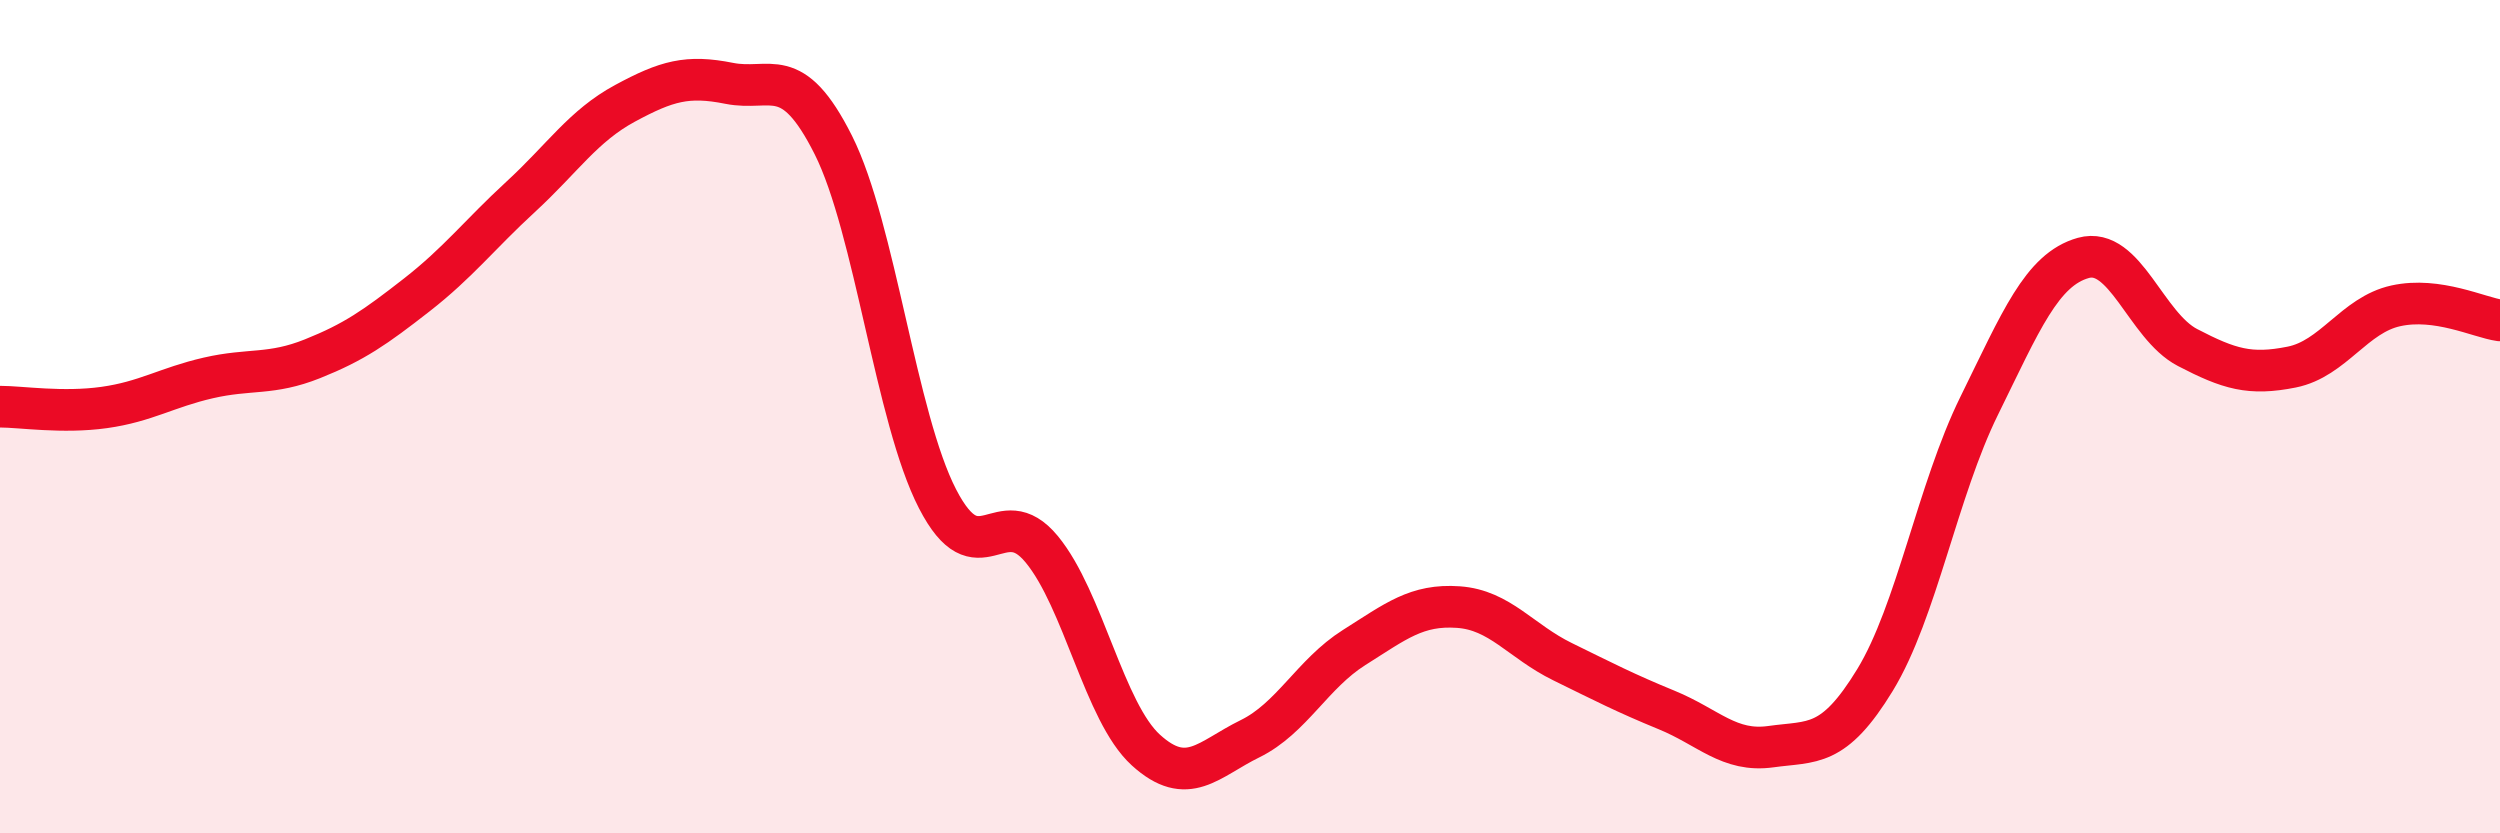
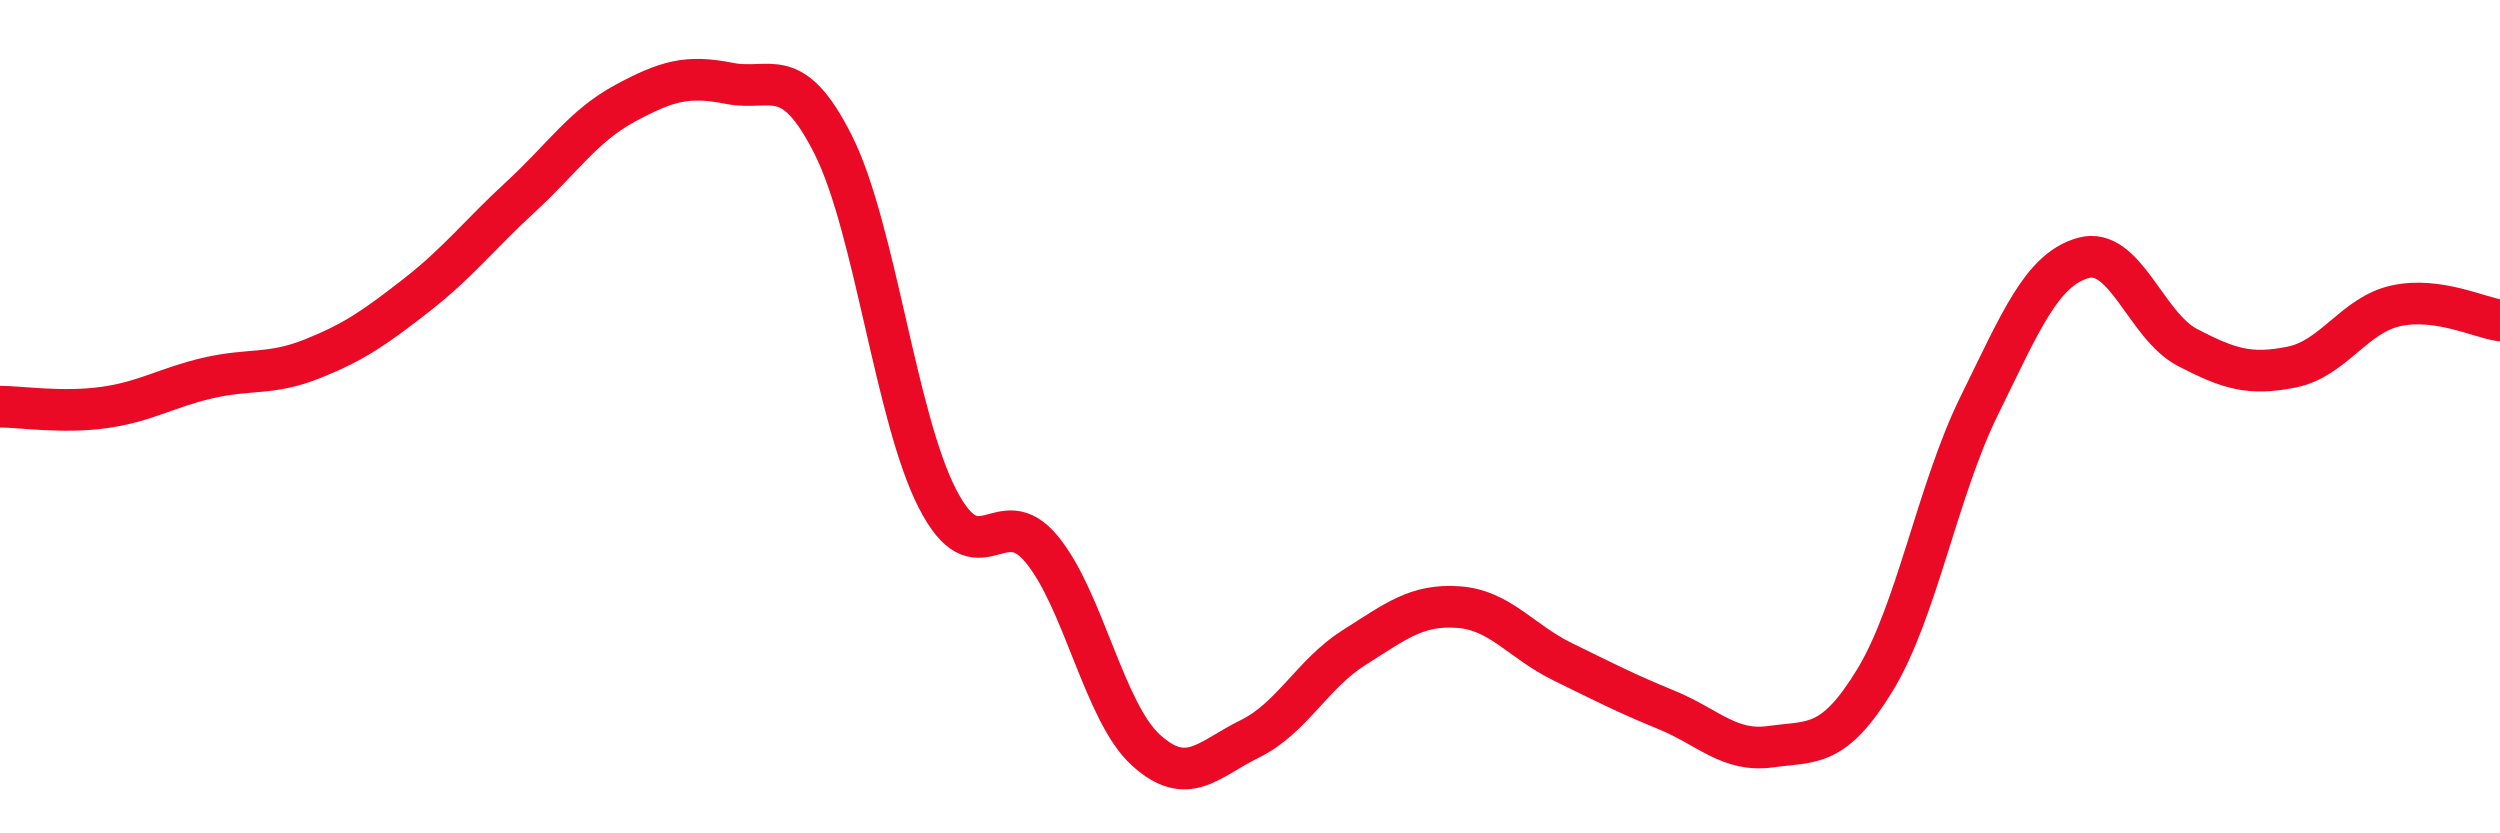
<svg xmlns="http://www.w3.org/2000/svg" width="60" height="20" viewBox="0 0 60 20">
-   <path d="M 0,9.76 C 0.5,9.76 1.5,9.92 2.5,9.78 C 3.5,9.64 4,9.3 5,9.07 C 6,8.84 6.5,9.01 7.5,8.61 C 8.5,8.21 9,7.86 10,7.08 C 11,6.3 11.5,5.64 12.5,4.72 C 13.5,3.8 14,3.02 15,2.48 C 16,1.94 16.5,1.8 17.5,2 C 18.5,2.2 19,1.49 20,3.48 C 21,5.47 21.5,10.03 22.5,11.97 C 23.5,13.91 24,11.97 25,13.18 C 26,14.39 26.5,17.09 27.5,18 C 28.5,18.91 29,18.22 30,17.73 C 31,17.24 31.5,16.17 32.5,15.54 C 33.5,14.91 34,14.5 35,14.57 C 36,14.64 36.5,15.39 37.5,15.88 C 38.5,16.37 39,16.63 40,17.04 C 41,17.45 41.5,18.06 42.5,17.92 C 43.5,17.78 44,17.96 45,16.32 C 46,14.68 46.5,11.77 47.5,9.74 C 48.5,7.71 49,6.47 50,6.19 C 51,5.91 51.5,7.82 52.5,8.34 C 53.5,8.86 54,9.01 55,8.81 C 56,8.61 56.5,7.56 57.5,7.34 C 58.5,7.12 59.5,7.62 60,7.69L60 20L0 20Z" fill="#EB0A25" opacity="0.1" stroke-linecap="round" stroke-linejoin="round" />
  <path d="M 0,9.76 C 0.5,9.76 1.5,9.92 2.5,9.78 C 3.5,9.64 4,9.3 5,9.07 C 6,8.84 6.5,9.01 7.5,8.61 C 8.5,8.21 9,7.86 10,7.08 C 11,6.3 11.5,5.64 12.5,4.72 C 13.5,3.8 14,3.02 15,2.48 C 16,1.94 16.5,1.8 17.5,2 C 18.5,2.2 19,1.49 20,3.48 C 21,5.47 21.5,10.03 22.5,11.97 C 23.5,13.91 24,11.97 25,13.18 C 26,14.39 26.5,17.09 27.5,18 C 28.5,18.91 29,18.22 30,17.73 C 31,17.24 31.5,16.17 32.5,15.54 C 33.5,14.91 34,14.5 35,14.57 C 36,14.64 36.5,15.39 37.5,15.88 C 38.5,16.37 39,16.63 40,17.04 C 41,17.45 41.5,18.06 42.5,17.92 C 43.5,17.78 44,17.96 45,16.32 C 46,14.68 46.5,11.77 47.5,9.74 C 48.5,7.71 49,6.47 50,6.19 C 51,5.91 51.5,7.82 52.5,8.34 C 53.5,8.86 54,9.01 55,8.81 C 56,8.61 56.5,7.56 57.5,7.34 C 58.5,7.12 59.5,7.62 60,7.69" stroke="#EB0A25" stroke-width="1" fill="none" stroke-linecap="round" stroke-linejoin="round" />
</svg>